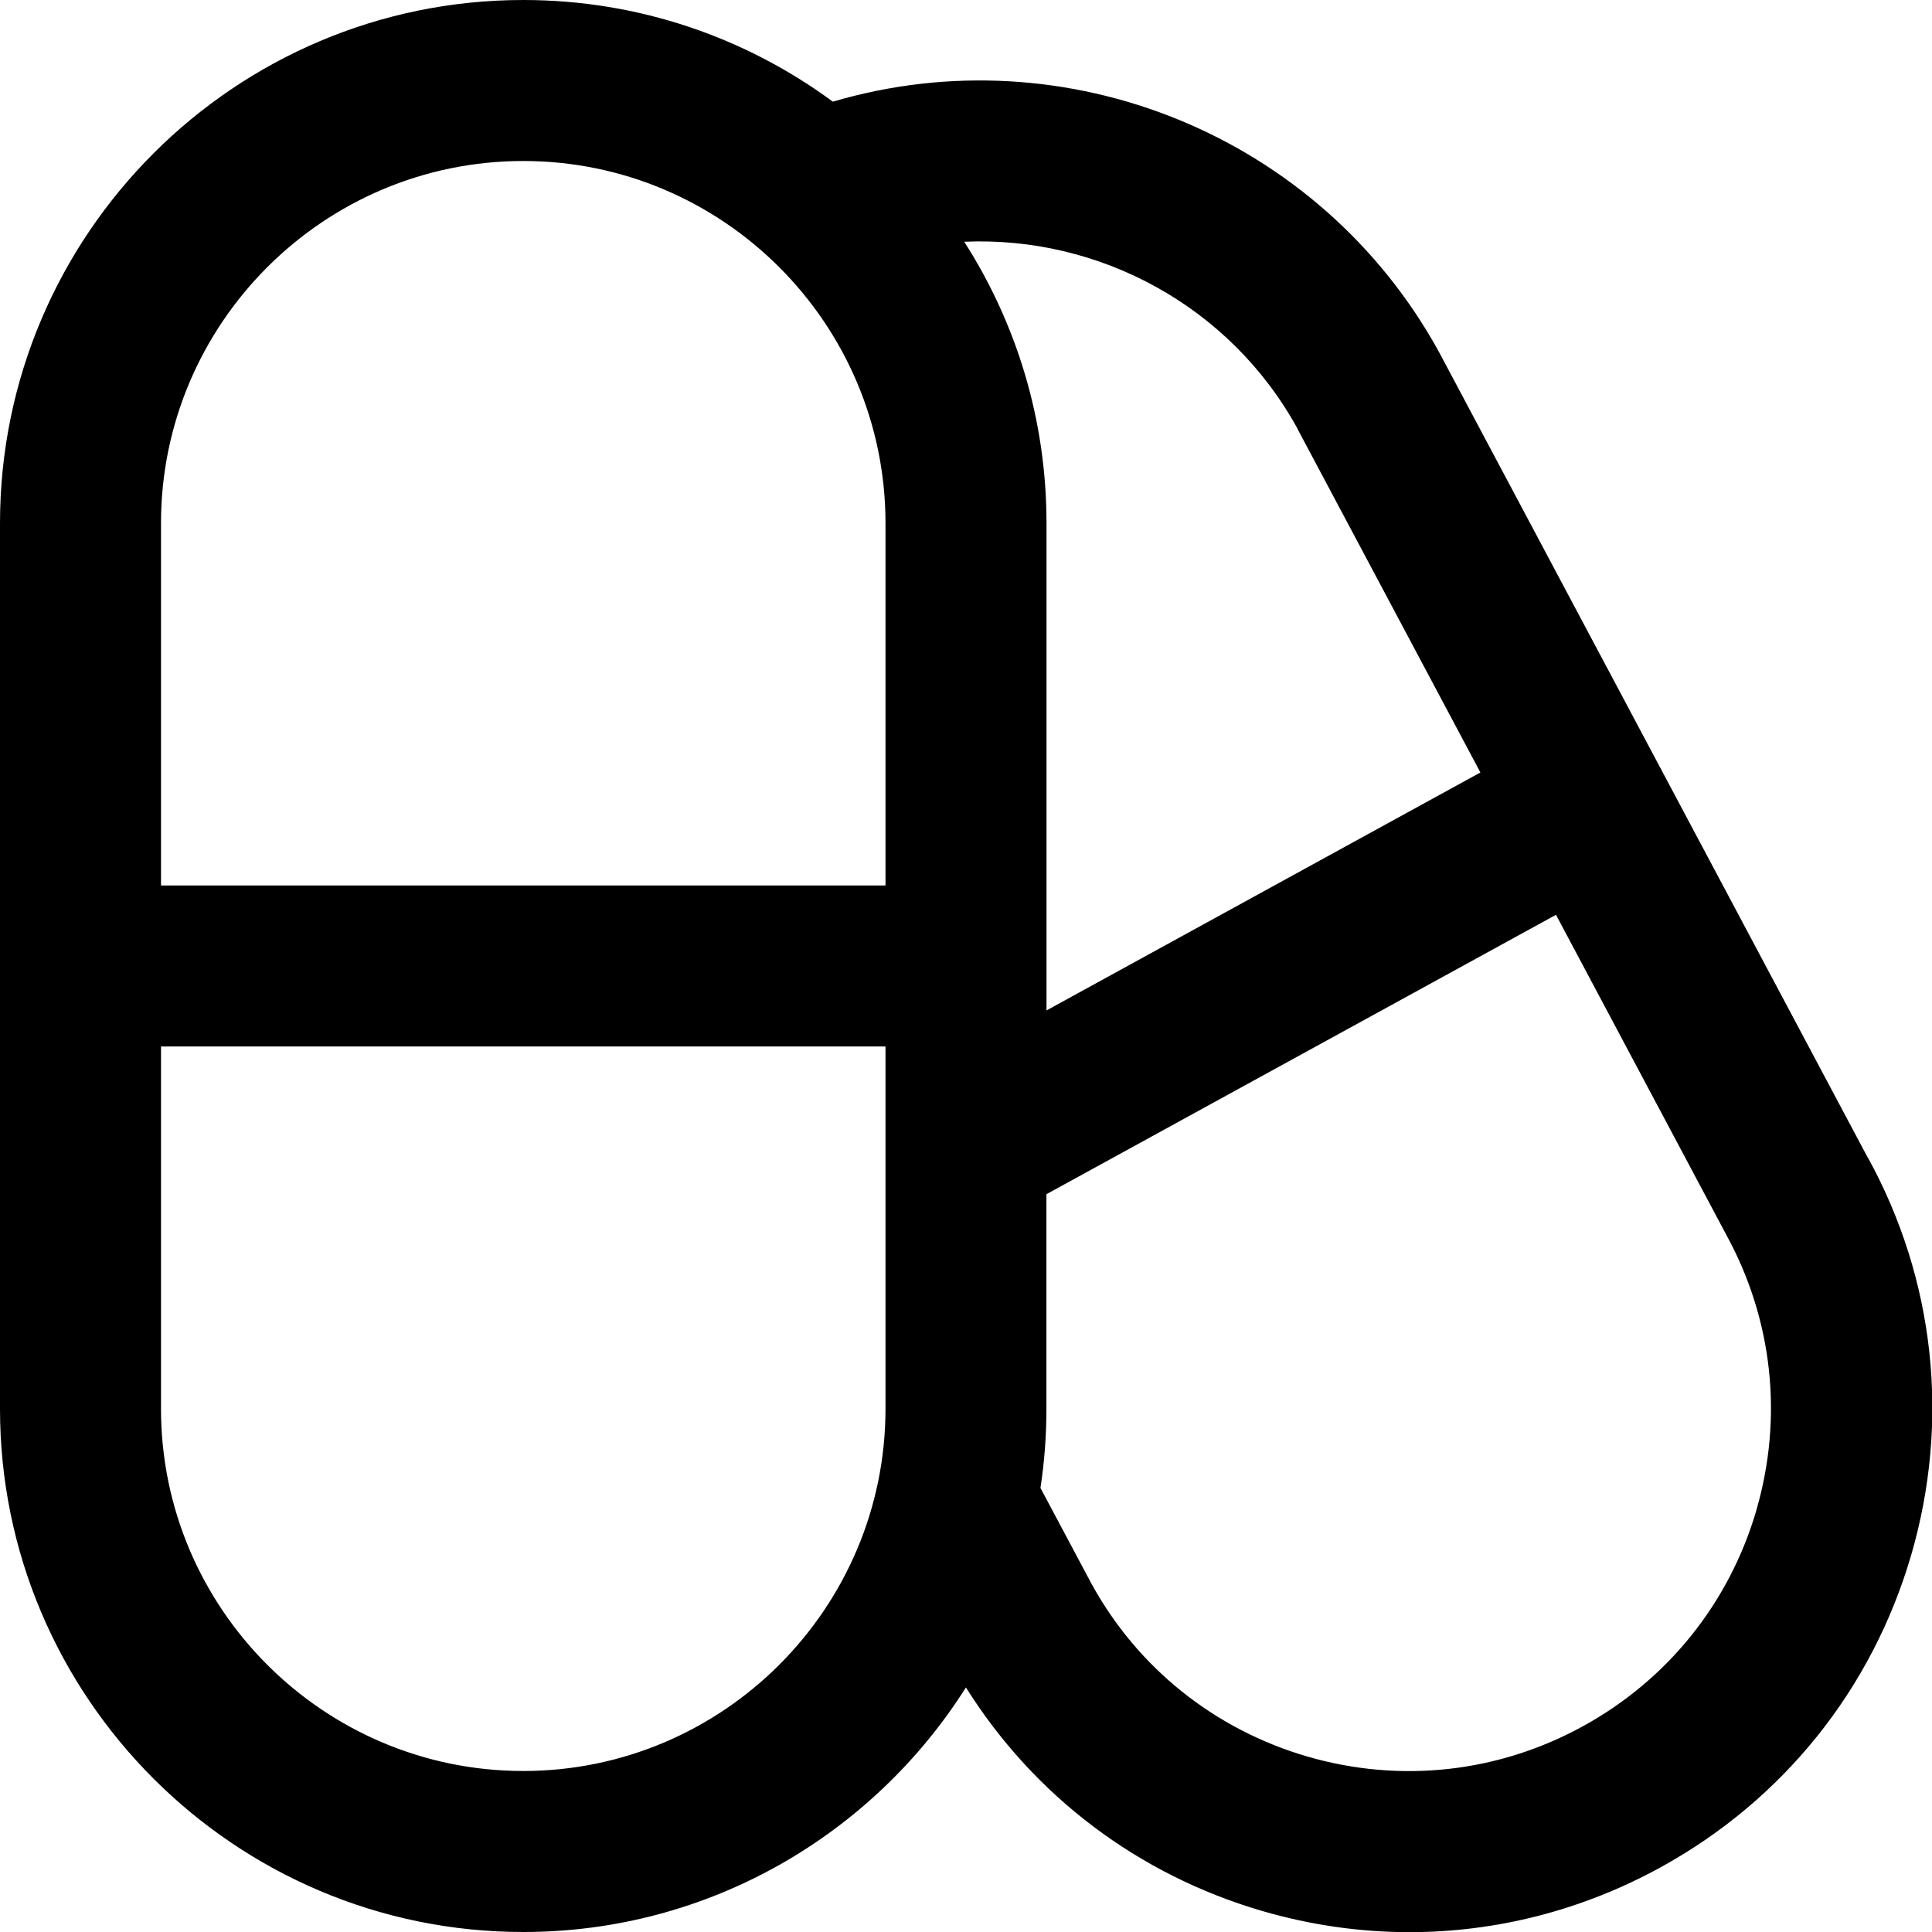
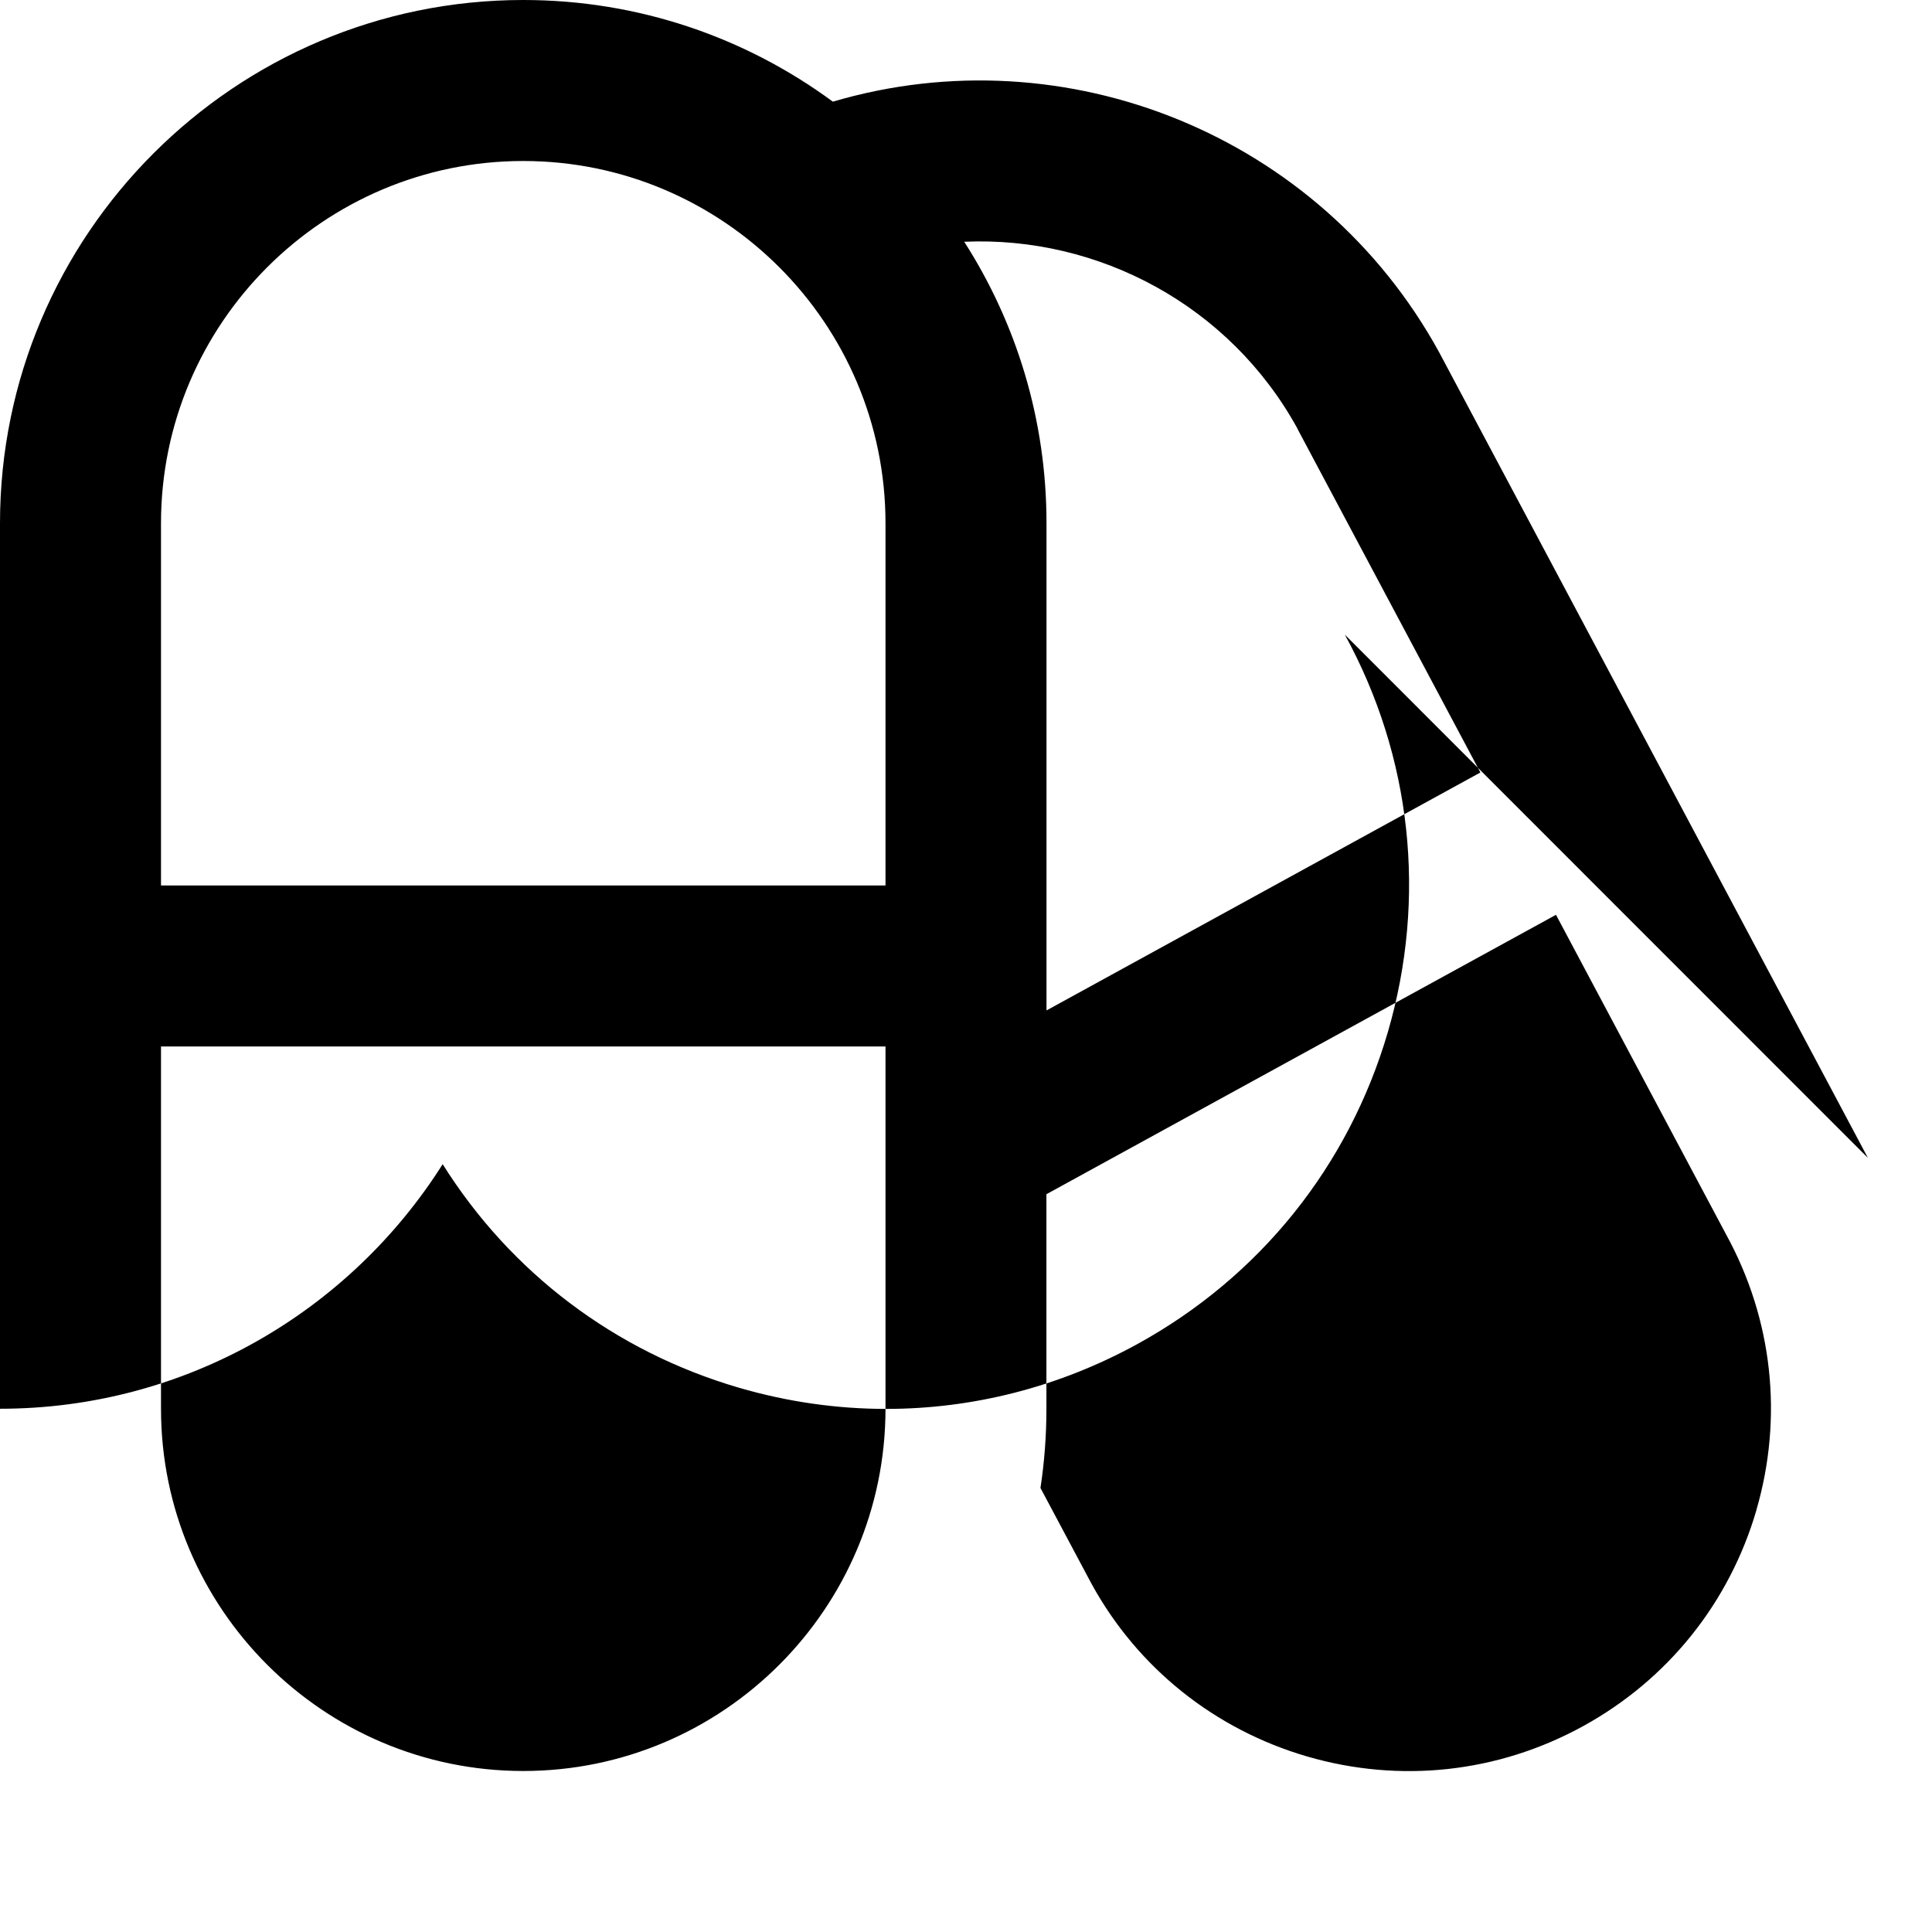
<svg xmlns="http://www.w3.org/2000/svg" id="Layer_1" data-name="Layer 1" viewBox="0 0 24 24" width="512" height="512">
-   <path d="m23.204,14.384l-5.327-10.009c-1.479-2.696-4.635-3.966-7.531-3.112-1.078-.794-2.408-1.263-3.846-1.263C2.916,0,0,2.916,0,6.5v11C0,21.084,2.916,24,6.5,24c2.312,0,4.346-1.214,5.499-3.038.846,1.348,2.14,2.327,3.681,2.777.603.176,1.218.263,1.829.263,1.078,0,2.145-.271,3.117-.804,1.522-.835,2.628-2.212,3.115-3.879.486-1.667.294-3.423-.535-4.935Zm-7.087-9.058l2.273,4.27-5.39,2.956v-6.053c0-1.286-.375-2.486-1.022-3.496,1.669-.073,3.3.792,4.14,2.322ZM6.5,2c2.481,0,4.5,2.019,4.5,4.5v4.5H2v-4.5c0-2.481,2.019-4.5,4.5-4.5Zm0,20c-2.481,0-4.5-2.019-4.5-4.5v-4.5h9v4.5c0,2.481-2.019,4.5-4.5,4.5Zm15.319-3.241c-.337,1.154-1.103,2.108-2.157,2.686s-2.271.71-3.423.375c-1.154-.337-2.108-1.103-2.68-2.146l-.634-1.19c.049-.321.074-.649.074-.983v-2.666l6.33-3.471,2.114,3.972c.578,1.054.711,2.27.375,3.424Z" />
+   <path d="m23.204,14.384l-5.327-10.009c-1.479-2.696-4.635-3.966-7.531-3.112-1.078-.794-2.408-1.263-3.846-1.263C2.916,0,0,2.916,0,6.5v11c2.312,0,4.346-1.214,5.499-3.038.846,1.348,2.14,2.327,3.681,2.777.603.176,1.218.263,1.829.263,1.078,0,2.145-.271,3.117-.804,1.522-.835,2.628-2.212,3.115-3.879.486-1.667.294-3.423-.535-4.935Zm-7.087-9.058l2.273,4.27-5.39,2.956v-6.053c0-1.286-.375-2.486-1.022-3.496,1.669-.073,3.3.792,4.14,2.322ZM6.5,2c2.481,0,4.5,2.019,4.5,4.5v4.5H2v-4.5c0-2.481,2.019-4.5,4.5-4.5Zm0,20c-2.481,0-4.5-2.019-4.5-4.5v-4.5h9v4.5c0,2.481-2.019,4.5-4.5,4.5Zm15.319-3.241c-.337,1.154-1.103,2.108-2.157,2.686s-2.271.71-3.423.375c-1.154-.337-2.108-1.103-2.68-2.146l-.634-1.19c.049-.321.074-.649.074-.983v-2.666l6.33-3.471,2.114,3.972c.578,1.054.711,2.27.375,3.424Z" />
</svg>